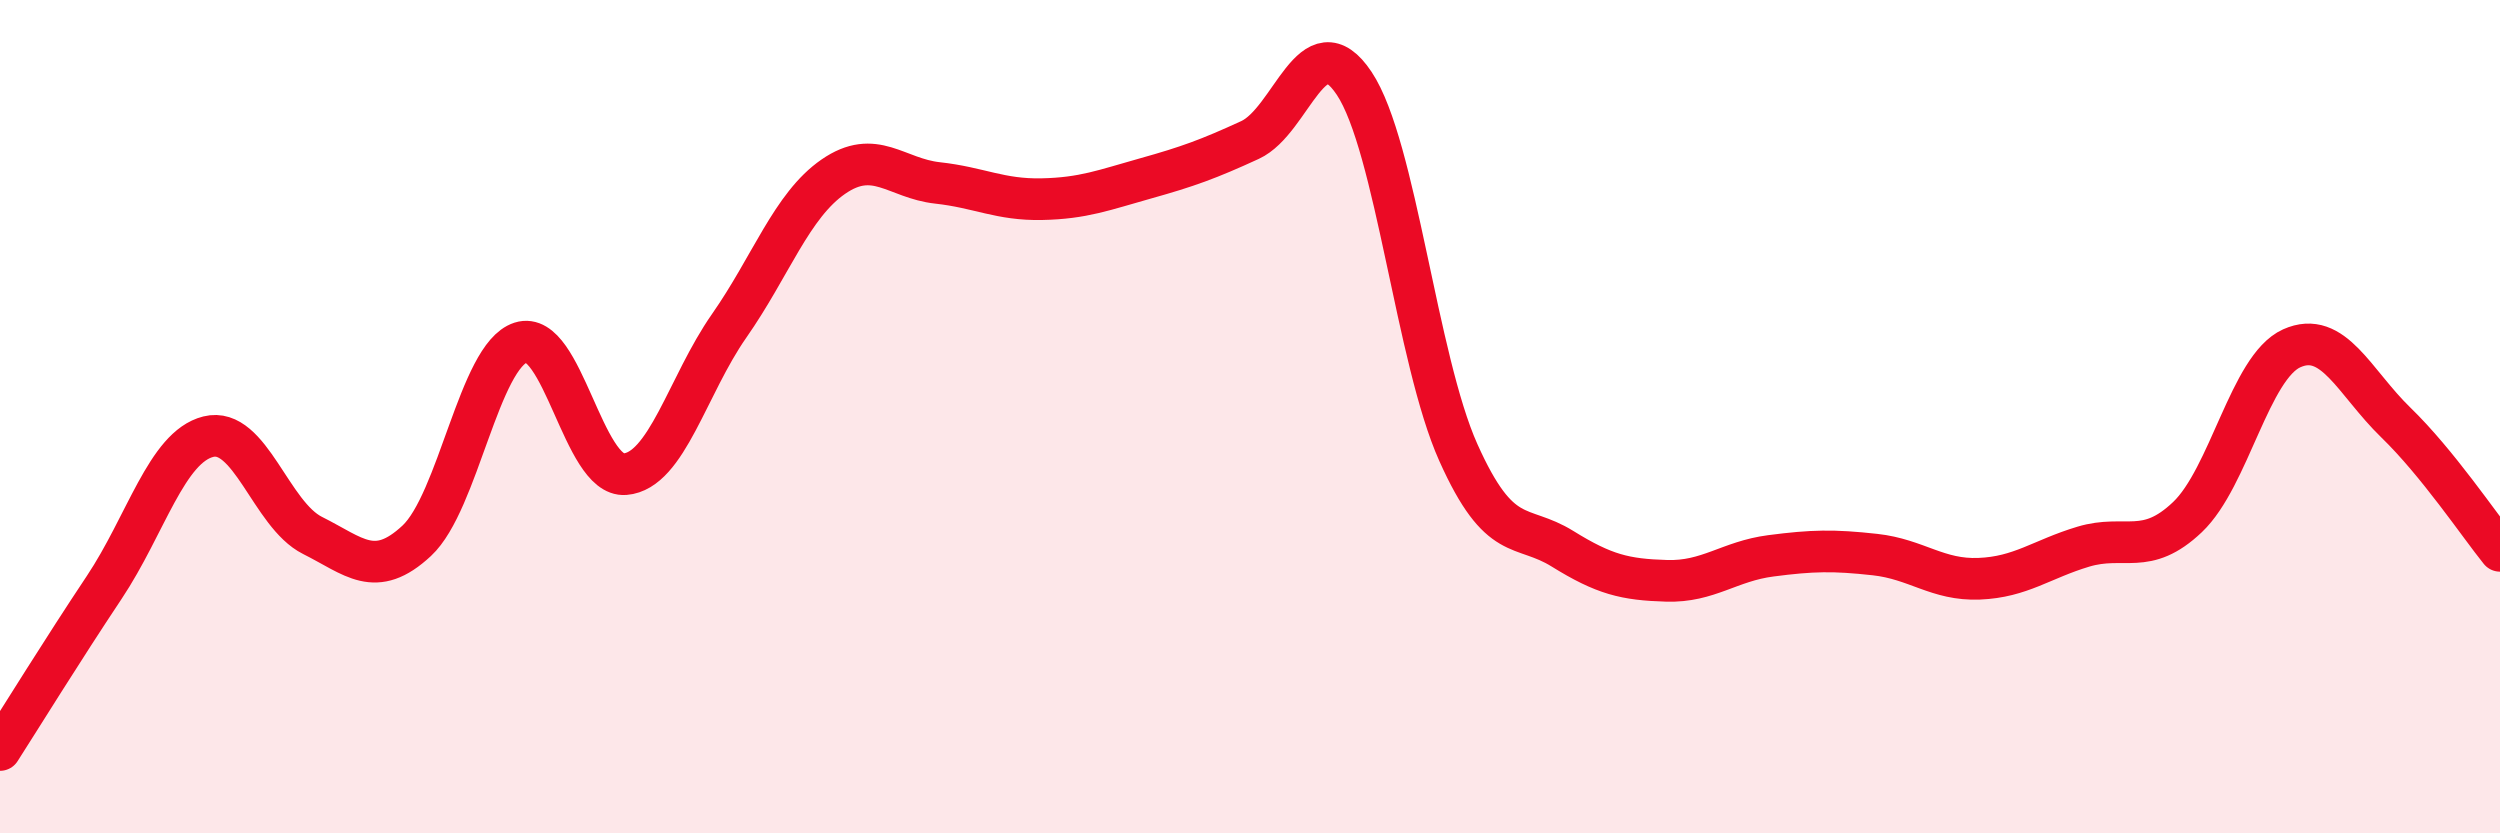
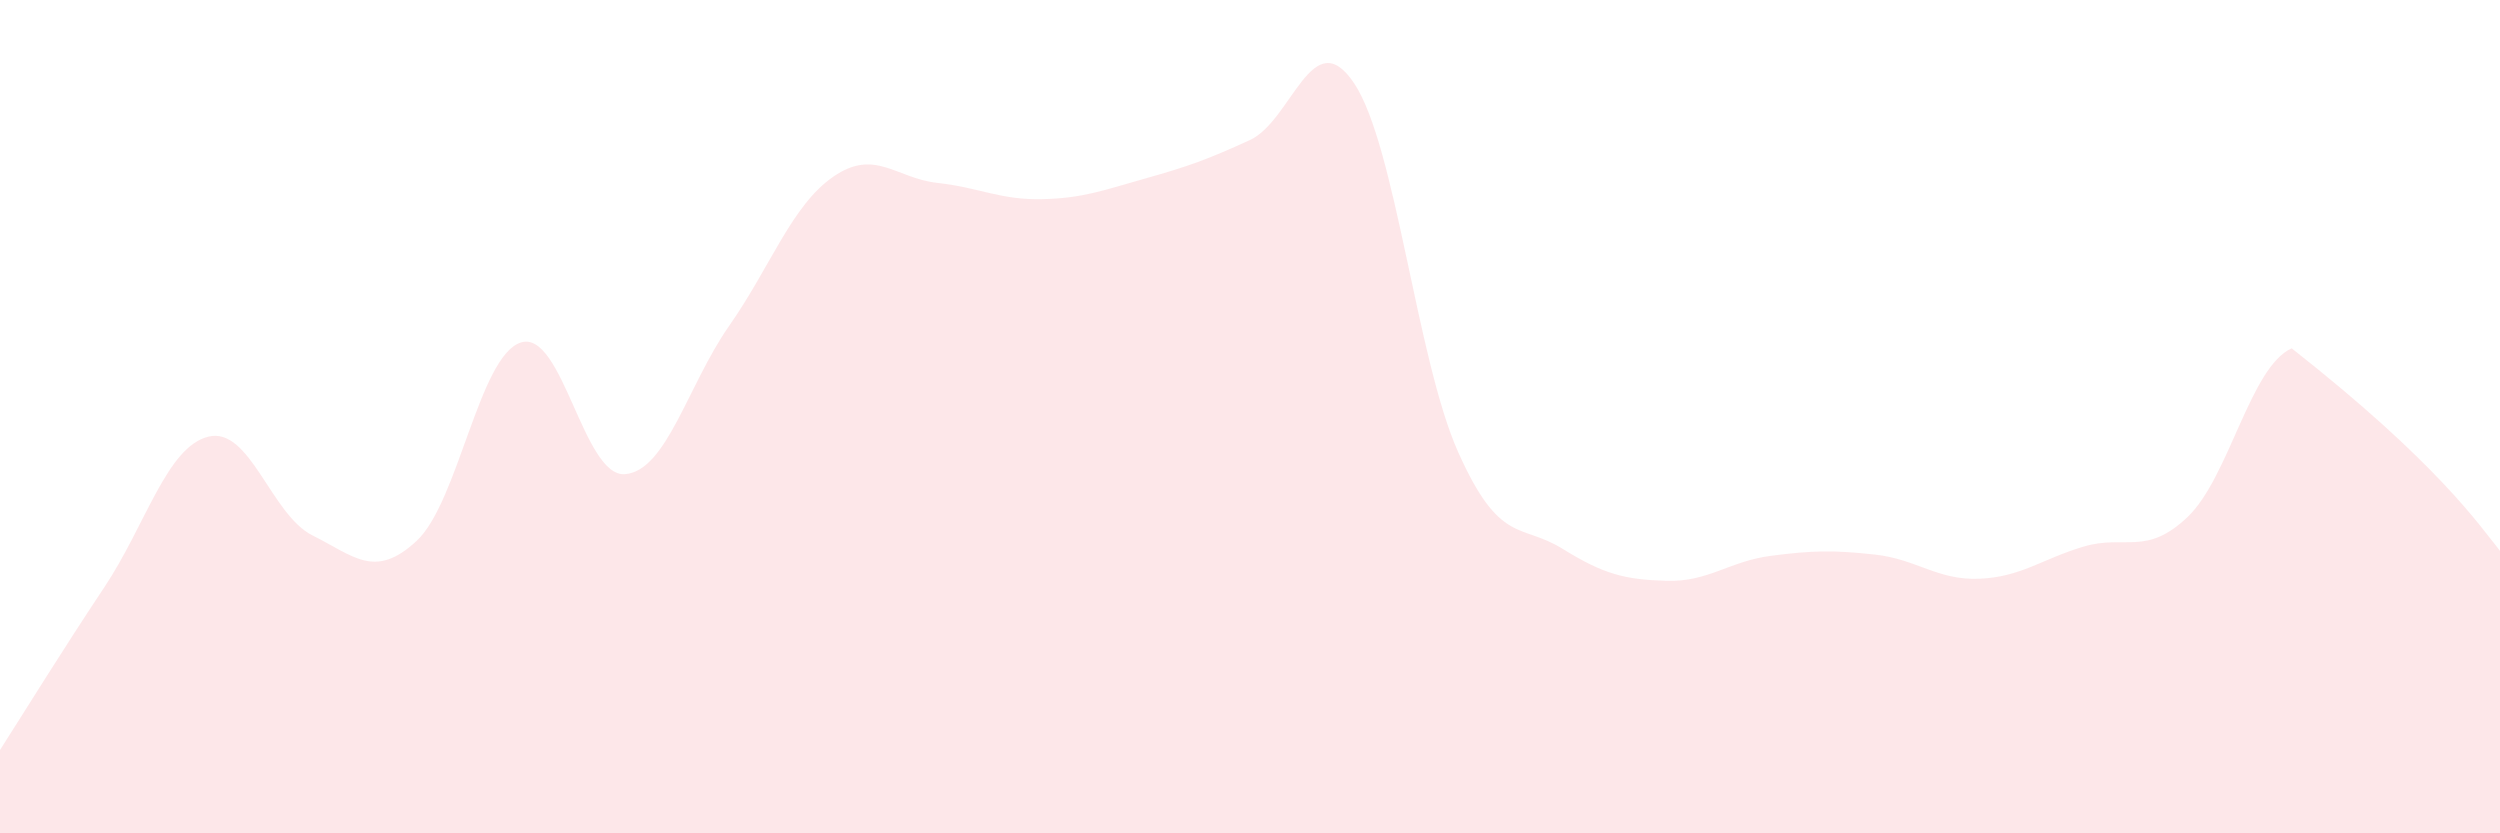
<svg xmlns="http://www.w3.org/2000/svg" width="60" height="20" viewBox="0 0 60 20">
-   <path d="M 0,18 C 0.5,17.22 1.5,15.6 2.5,14.1 C 3.5,12.6 4,10.73 5,10.48 C 6,10.23 6.5,12.35 7.5,12.85 C 8.5,13.35 9,13.91 10,12.98 C 11,12.05 11.5,8.54 12.5,8.22 C 13.5,7.9 14,11.46 15,11.38 C 16,11.3 16.5,9.25 17.5,7.82 C 18.5,6.39 19,4.93 20,4.24 C 21,3.55 21.5,4.28 22.5,4.39 C 23.5,4.5 24,4.8 25,4.78 C 26,4.76 26.5,4.56 27.5,4.28 C 28.5,4 29,3.82 30,3.36 C 31,2.9 31.5,0.5 32.5,2 C 33.5,3.5 34,8.63 35,10.86 C 36,13.09 36.5,12.55 37.5,13.17 C 38.5,13.79 39,13.91 40,13.94 C 41,13.97 41.5,13.47 42.5,13.34 C 43.5,13.21 44,13.2 45,13.31 C 46,13.42 46.5,13.93 47.5,13.89 C 48.5,13.85 49,13.42 50,13.12 C 51,12.82 51.5,13.36 52.5,12.41 C 53.5,11.46 54,8.81 55,8.36 C 56,7.91 56.5,9.17 57.5,10.14 C 58.5,11.11 59.5,12.6 60,13.22L60 20L0 20Z" fill="#EB0A25" opacity="0.1" stroke-linecap="round" stroke-linejoin="round" />
-   <path d="M 0,18 C 0.5,17.22 1.5,15.6 2.5,14.1 C 3.5,12.6 4,10.73 5,10.48 C 6,10.23 6.5,12.35 7.5,12.85 C 8.5,13.35 9,13.91 10,12.98 C 11,12.05 11.5,8.54 12.5,8.22 C 13.5,7.9 14,11.46 15,11.38 C 16,11.3 16.5,9.25 17.5,7.82 C 18.5,6.39 19,4.93 20,4.24 C 21,3.55 21.5,4.28 22.5,4.39 C 23.5,4.5 24,4.8 25,4.78 C 26,4.76 26.5,4.56 27.5,4.28 C 28.5,4 29,3.82 30,3.36 C 31,2.9 31.5,0.5 32.5,2 C 33.5,3.5 34,8.63 35,10.86 C 36,13.09 36.5,12.55 37.5,13.17 C 38.5,13.79 39,13.91 40,13.94 C 41,13.97 41.5,13.47 42.5,13.34 C 43.5,13.21 44,13.2 45,13.31 C 46,13.42 46.5,13.93 47.5,13.89 C 48.5,13.85 49,13.42 50,13.12 C 51,12.82 51.5,13.36 52.5,12.41 C 53.5,11.46 54,8.81 55,8.36 C 56,7.91 56.5,9.17 57.5,10.14 C 58.5,11.11 59.5,12.6 60,13.22" stroke="#EB0A25" stroke-width="1" fill="none" stroke-linecap="round" stroke-linejoin="round" />
+   <path d="M 0,18 C 0.5,17.22 1.5,15.6 2.5,14.1 C 3.5,12.6 4,10.73 5,10.48 C 6,10.23 6.5,12.35 7.5,12.85 C 8.5,13.35 9,13.91 10,12.98 C 11,12.05 11.5,8.54 12.5,8.22 C 13.5,7.9 14,11.46 15,11.38 C 16,11.3 16.5,9.25 17.5,7.82 C 18.5,6.39 19,4.93 20,4.24 C 21,3.55 21.5,4.28 22.5,4.39 C 23.5,4.5 24,4.8 25,4.78 C 26,4.76 26.5,4.56 27.5,4.28 C 28.5,4 29,3.82 30,3.36 C 31,2.9 31.5,0.5 32.5,2 C 33.5,3.5 34,8.63 35,10.86 C 36,13.09 36.5,12.55 37.5,13.17 C 38.5,13.79 39,13.91 40,13.94 C 41,13.97 41.5,13.47 42.5,13.34 C 43.5,13.21 44,13.2 45,13.31 C 46,13.42 46.5,13.93 47.5,13.89 C 48.5,13.85 49,13.42 50,13.12 C 51,12.82 51.5,13.36 52.5,12.41 C 53.5,11.46 54,8.81 55,8.36 C 58.5,11.11 59.5,12.6 60,13.22L60 20L0 20Z" fill="#EB0A25" opacity="0.1" stroke-linecap="round" stroke-linejoin="round" />
</svg>